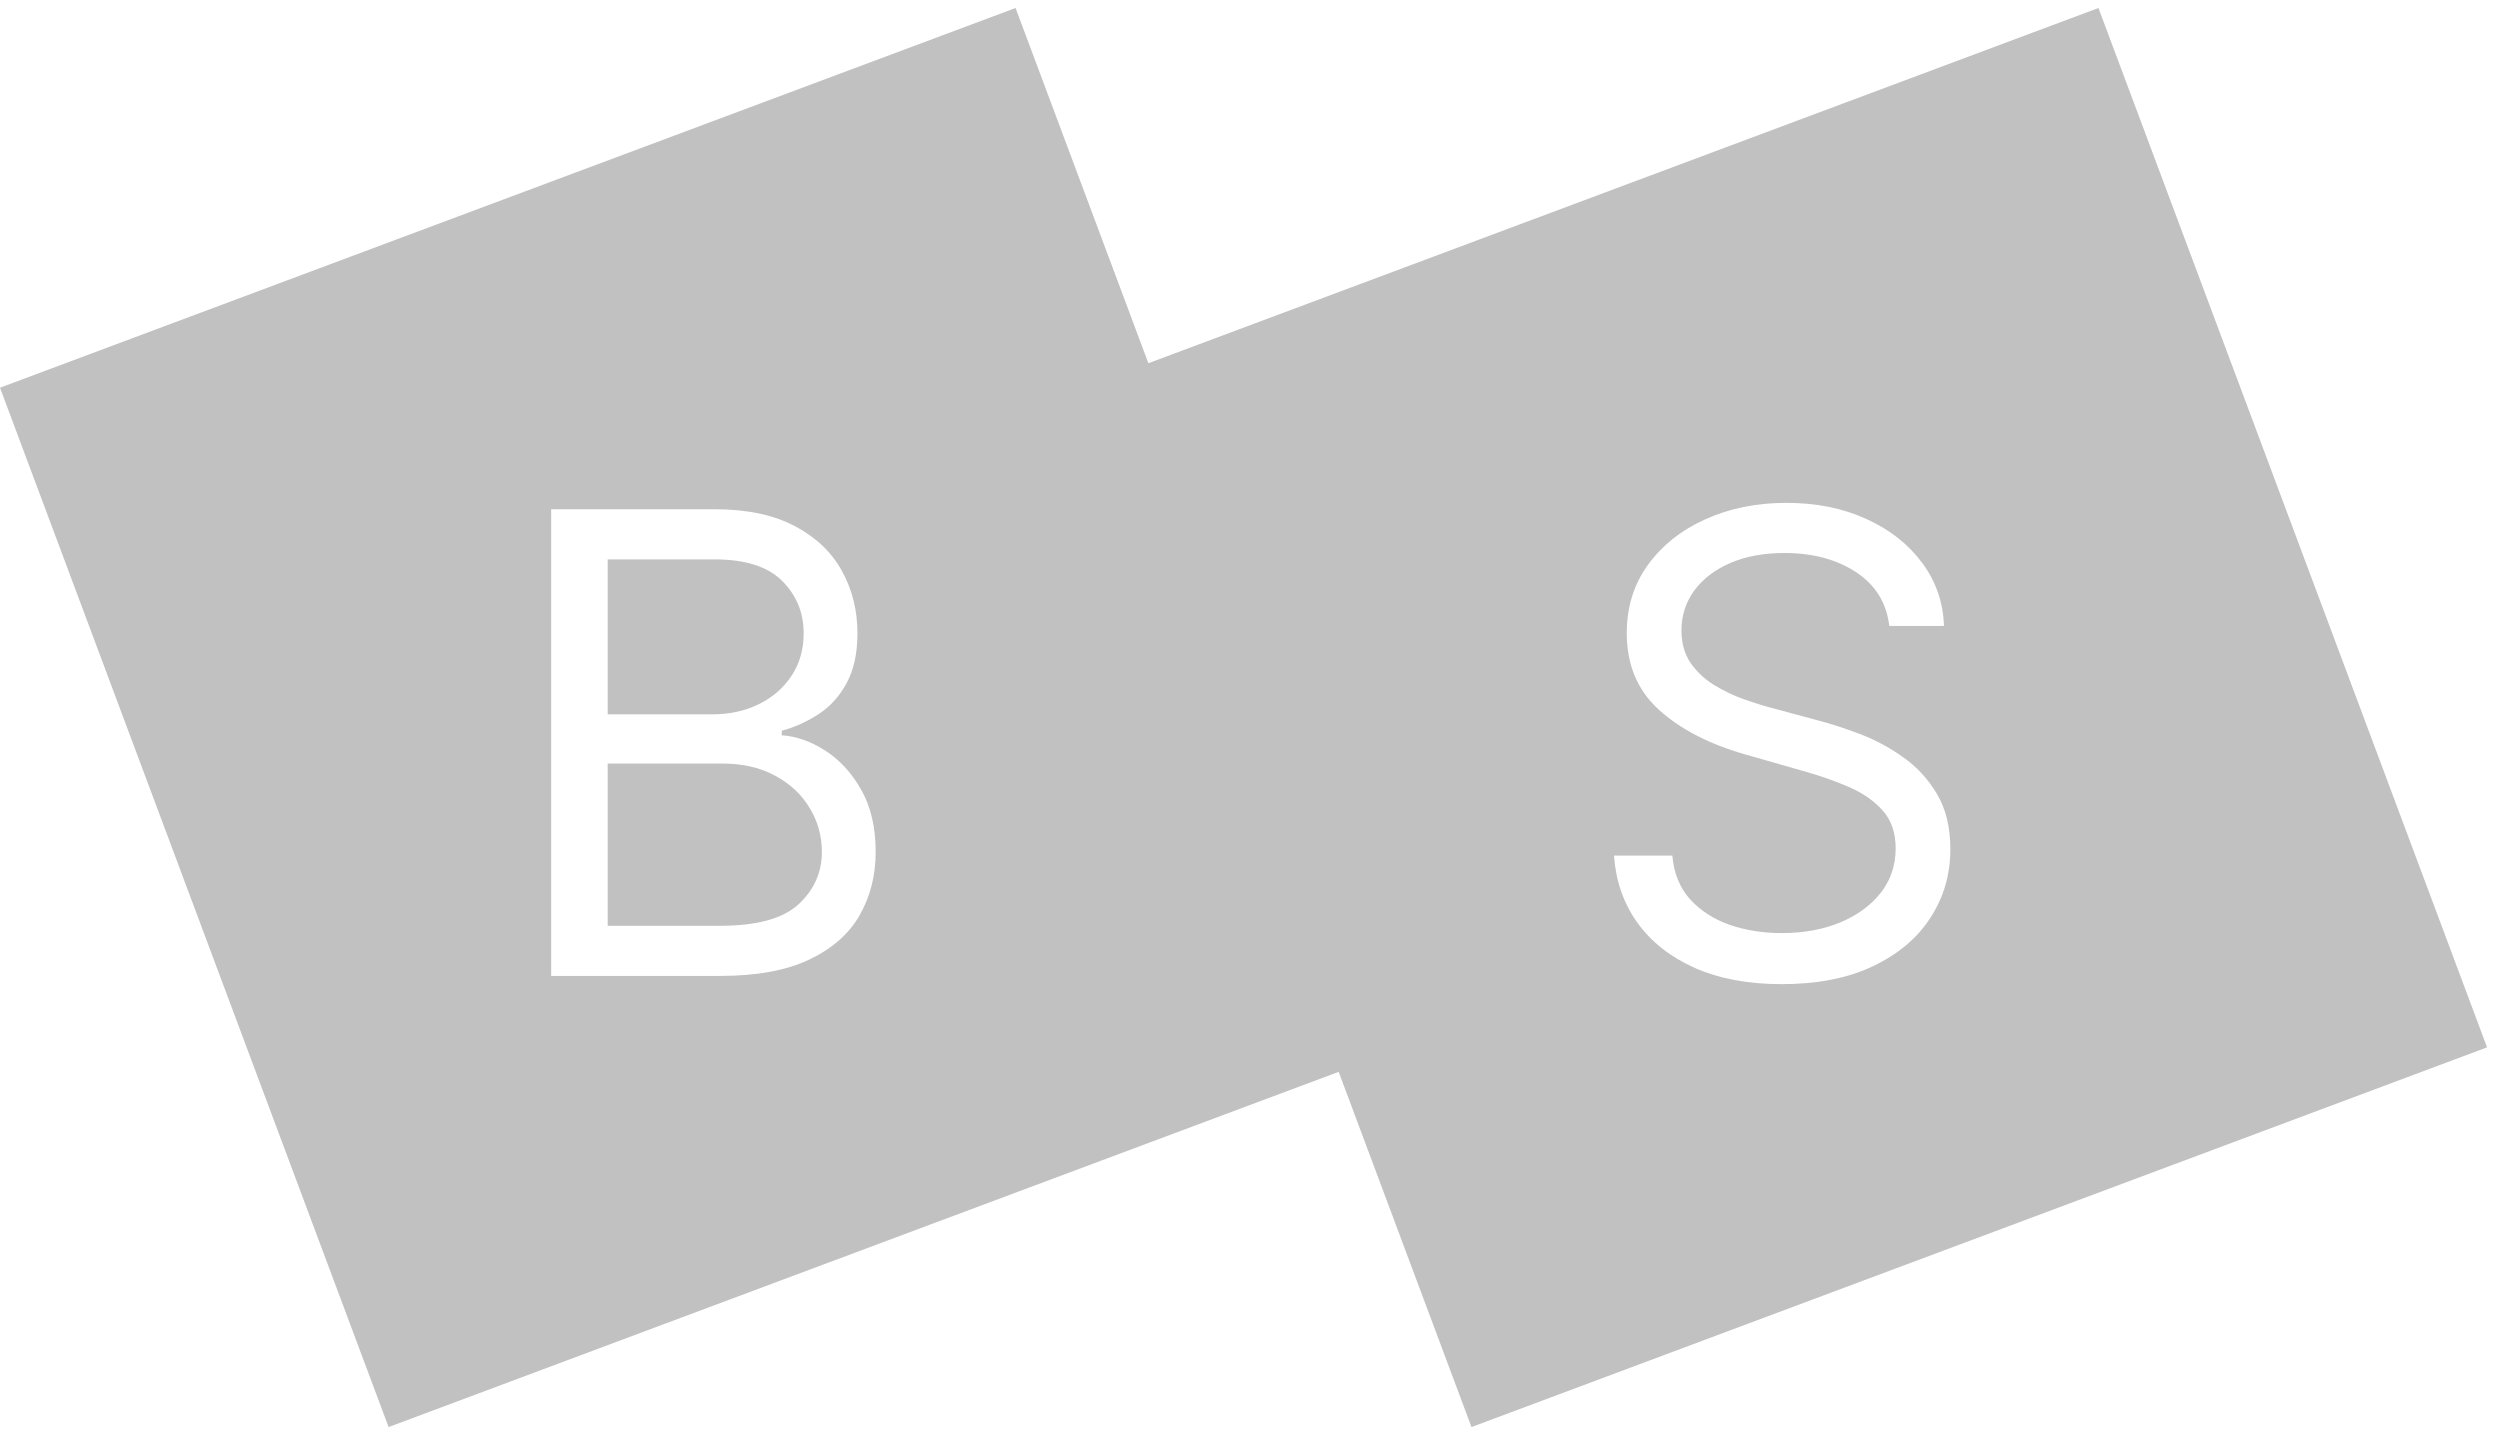
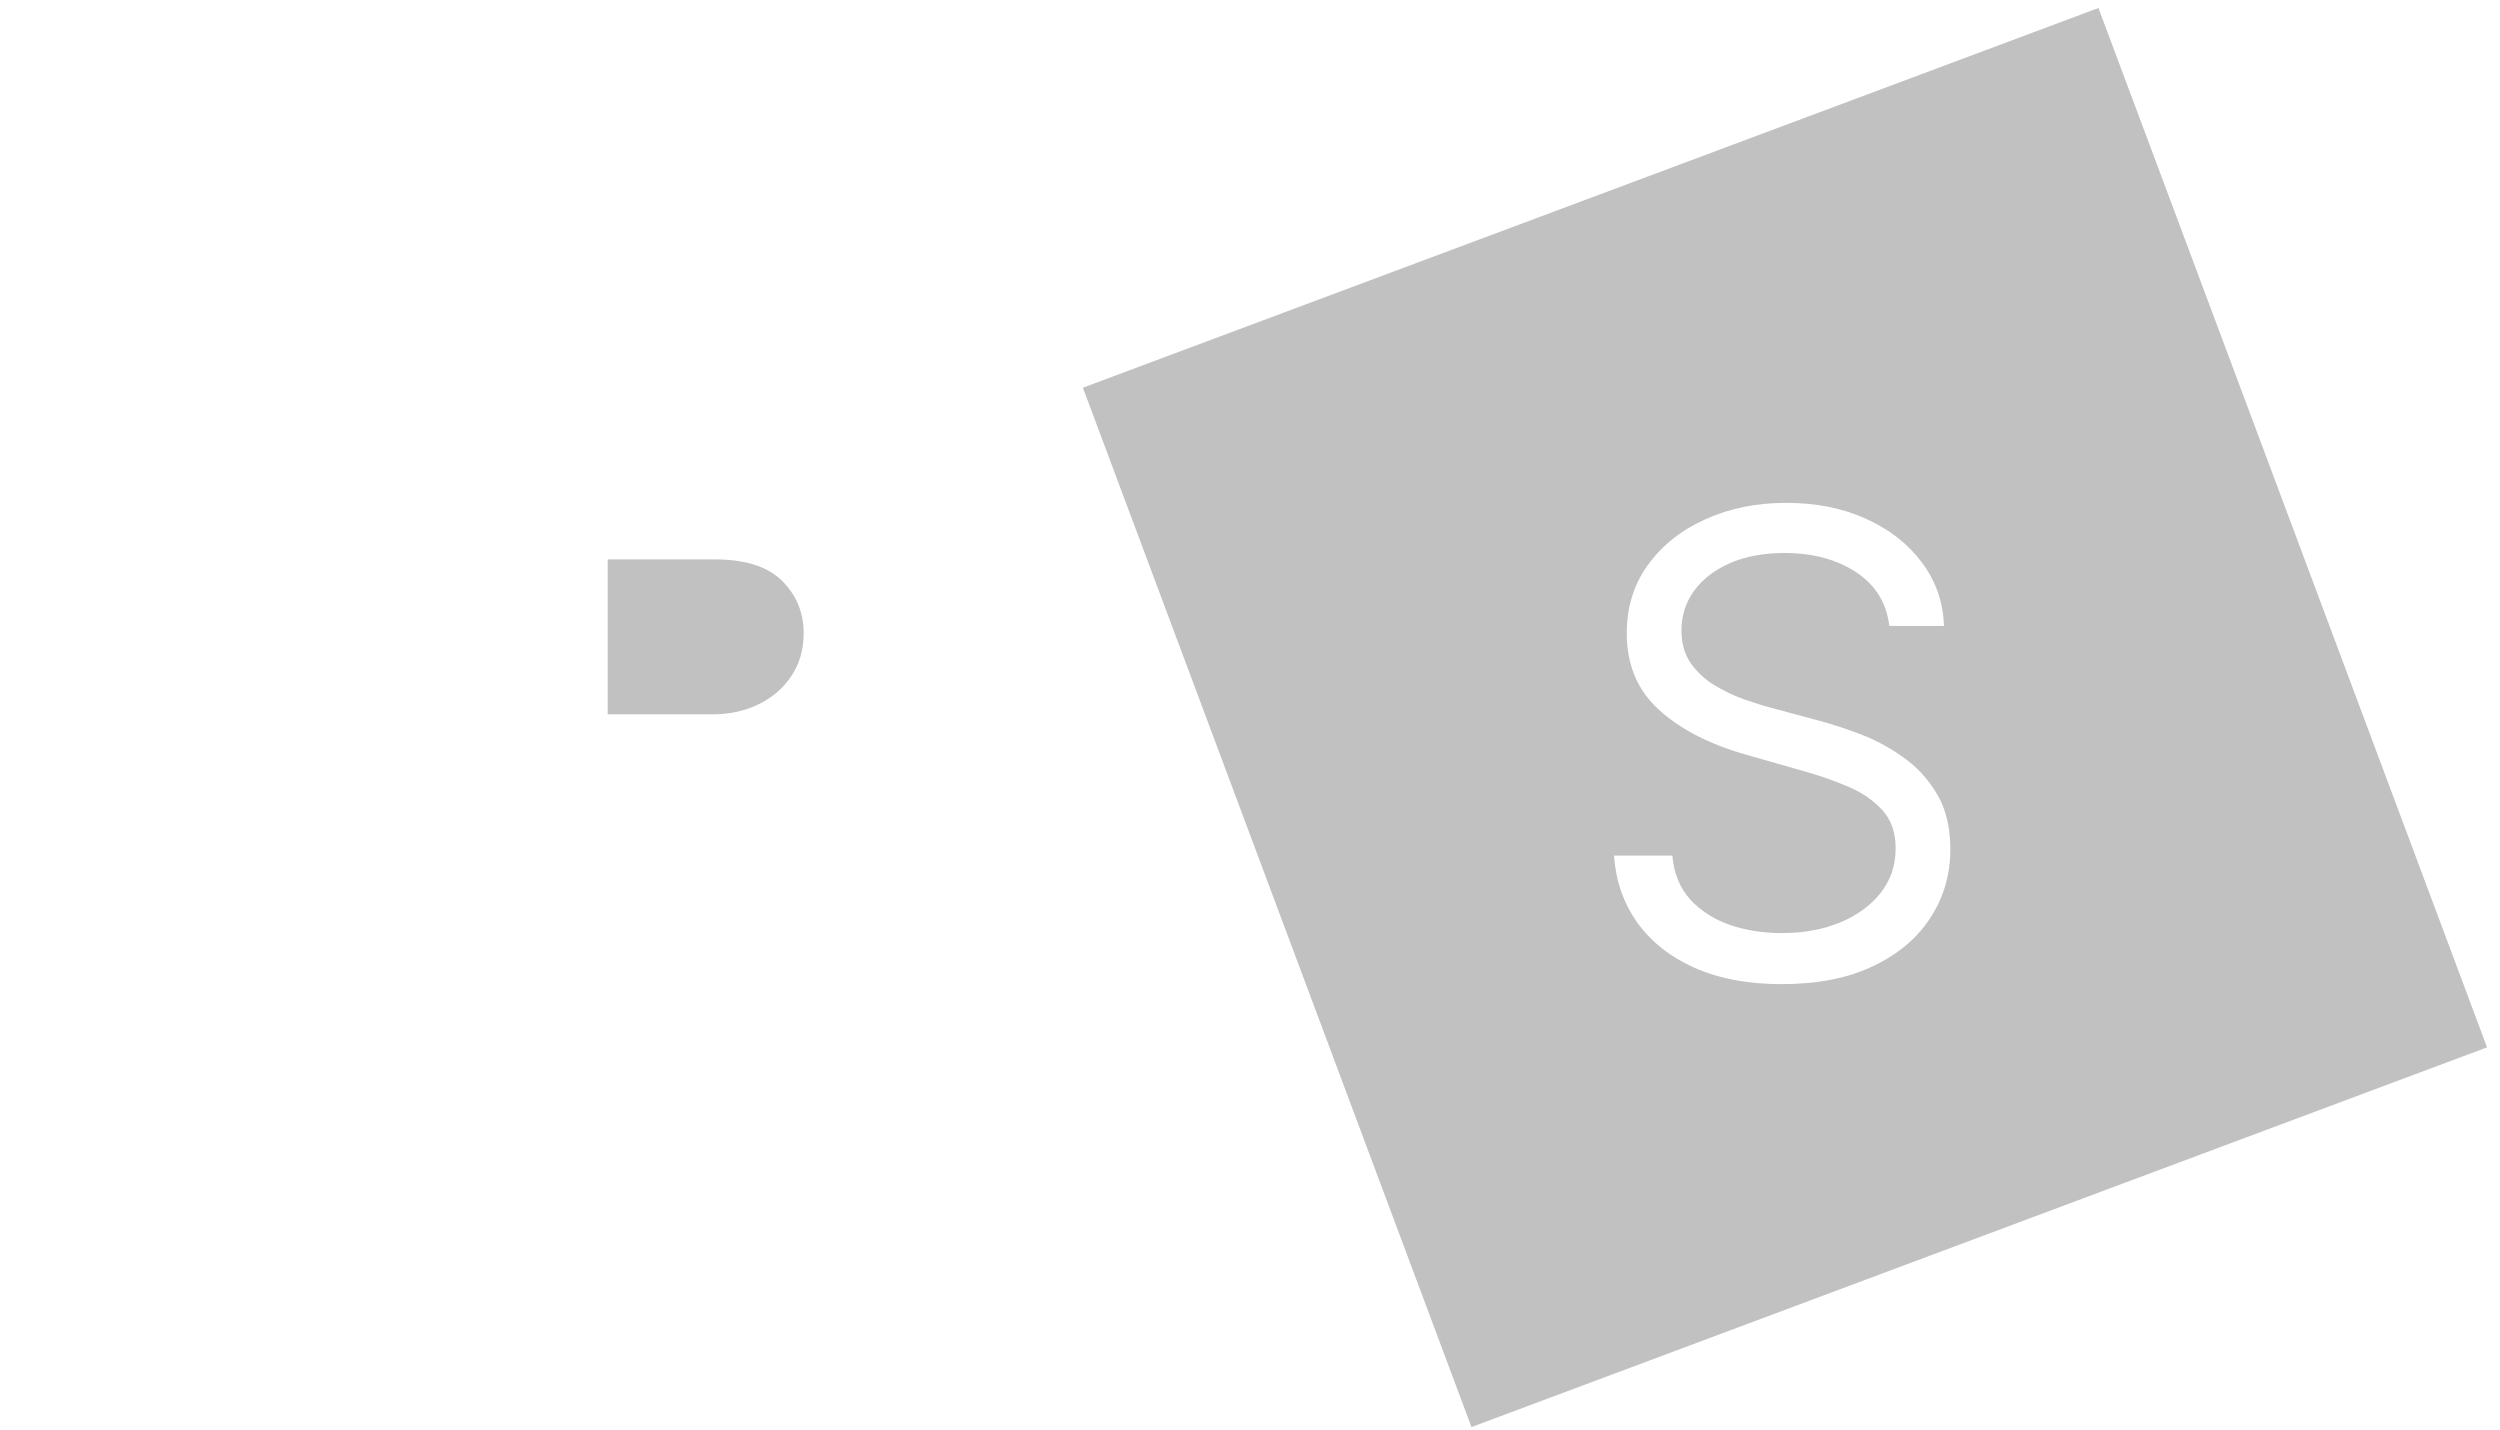
<svg xmlns="http://www.w3.org/2000/svg" width="187" height="107" viewBox="0 0 187 107" fill="none">
  <path fill-rule="evenodd" clip-rule="evenodd" d="M156.964 0.598L81 29L110.067 106.744L186.032 78.342L156.964 0.598ZM138.83 42.795C140.284 43.75 141.114 45.091 141.318 46.818H145.409C145.352 45.057 144.807 43.483 143.773 42.096C142.75 40.71 141.364 39.619 139.614 38.824C137.864 38.017 135.864 37.614 133.614 37.614C131.386 37.614 129.369 38.023 127.562 38.841C125.767 39.648 124.335 40.784 123.267 42.25C122.21 43.705 121.682 45.409 121.682 47.364C121.682 49.716 122.477 51.619 124.068 53.074C125.659 54.528 127.818 55.648 130.545 56.432L134.841 57.659C136.068 58 137.21 58.398 138.267 58.852C139.324 59.307 140.176 59.898 140.824 60.625C141.472 61.352 141.795 62.295 141.795 63.455C141.795 64.727 141.42 65.841 140.67 66.795C139.92 67.739 138.903 68.477 137.619 69.011C136.335 69.534 134.886 69.795 133.273 69.795C131.886 69.795 130.591 69.591 129.386 69.182C128.193 68.761 127.205 68.125 126.42 67.273C125.648 66.409 125.205 65.318 125.091 64H120.727C120.864 65.909 121.449 67.585 122.483 69.028C123.528 70.472 124.96 71.597 126.778 72.403C128.608 73.21 130.773 73.614 133.273 73.614C135.955 73.614 138.233 73.165 140.108 72.267C141.994 71.369 143.426 70.159 144.403 68.636C145.392 67.114 145.886 65.409 145.886 63.523C145.886 61.886 145.551 60.506 144.881 59.381C144.21 58.256 143.358 57.335 142.324 56.619C141.301 55.892 140.227 55.318 139.102 54.898C137.989 54.477 136.977 54.148 136.068 53.909L132.523 52.955C131.875 52.784 131.165 52.562 130.392 52.29C129.619 52.006 128.881 51.648 128.176 51.216C127.472 50.773 126.892 50.221 126.438 49.562C125.994 48.892 125.773 48.091 125.773 47.159C125.773 46.045 126.091 45.051 126.727 44.176C127.375 43.301 128.273 42.614 129.42 42.114C130.58 41.614 131.932 41.364 133.477 41.364C135.591 41.364 137.375 41.841 138.83 42.795Z" fill="#C1C1C1" />
-   <path d="M53.841 69.25H45.455V57.114H54.045C55.568 57.114 56.886 57.42 58 58.034C59.114 58.636 59.972 59.443 60.574 60.455C61.176 61.455 61.477 62.545 61.477 63.727C61.477 65.261 60.892 66.568 59.722 67.648C58.562 68.716 56.602 69.25 53.841 69.25Z" fill="#C1C1C1" />
  <path d="M53.295 53.432H45.455V41.841H53.432C55.75 41.841 57.443 42.381 58.511 43.46C59.58 44.528 60.114 45.83 60.114 47.364C60.114 48.591 59.807 49.659 59.193 50.568C58.591 51.477 57.773 52.182 56.739 52.682C55.716 53.182 54.568 53.432 53.295 53.432Z" fill="#C1C1C1" />
-   <path fill-rule="evenodd" clip-rule="evenodd" d="M75.964 0.598L0 29L29.067 106.744L105.032 78.342L75.964 0.598ZM41.227 38.091V73H53.841C56.591 73 58.824 72.591 60.54 71.773C62.256 70.954 63.511 69.847 64.307 68.449C65.102 67.051 65.5 65.477 65.5 63.727C65.5 61.886 65.136 60.33 64.409 59.057C63.682 57.784 62.778 56.807 61.699 56.125C60.619 55.443 59.545 55.068 58.477 55V54.659C59.477 54.386 60.403 53.966 61.256 53.398C62.119 52.83 62.812 52.057 63.335 51.08C63.869 50.102 64.136 48.864 64.136 47.364C64.136 45.659 63.75 44.108 62.977 42.71C62.205 41.301 61.028 40.182 59.449 39.352C57.869 38.511 55.864 38.091 53.432 38.091H41.227Z" fill="#C1C1C1" />
</svg>